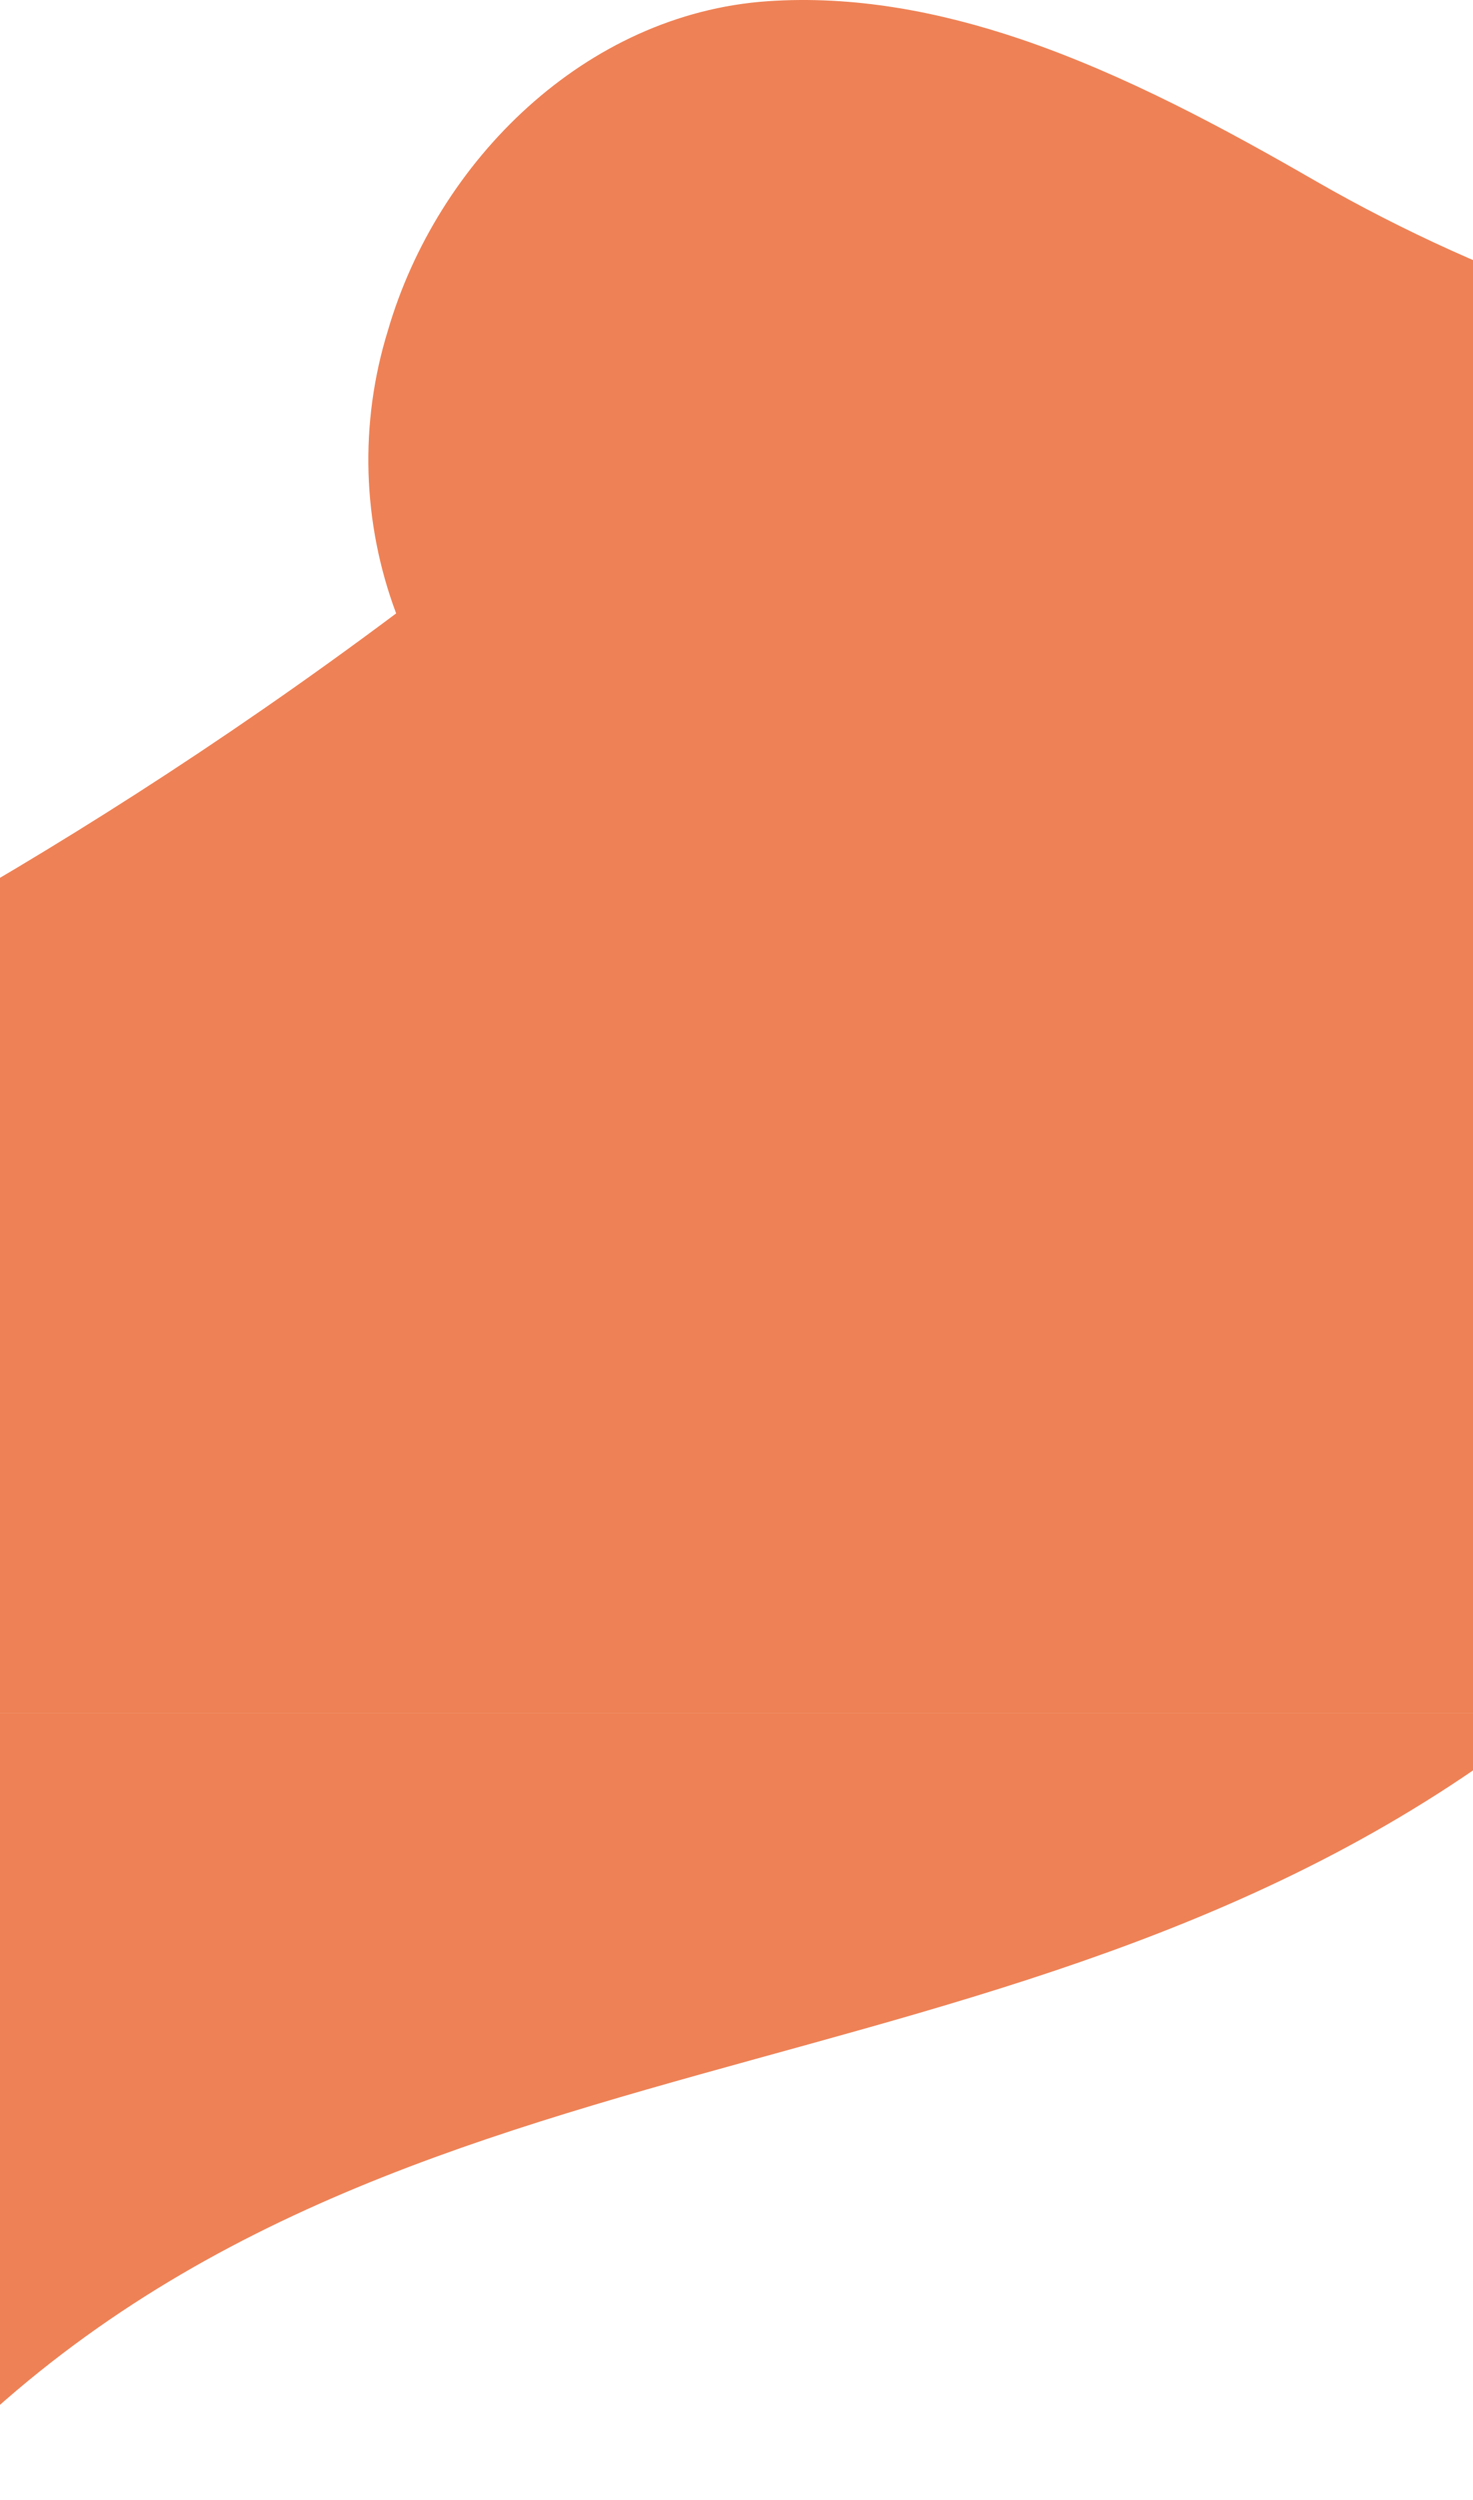
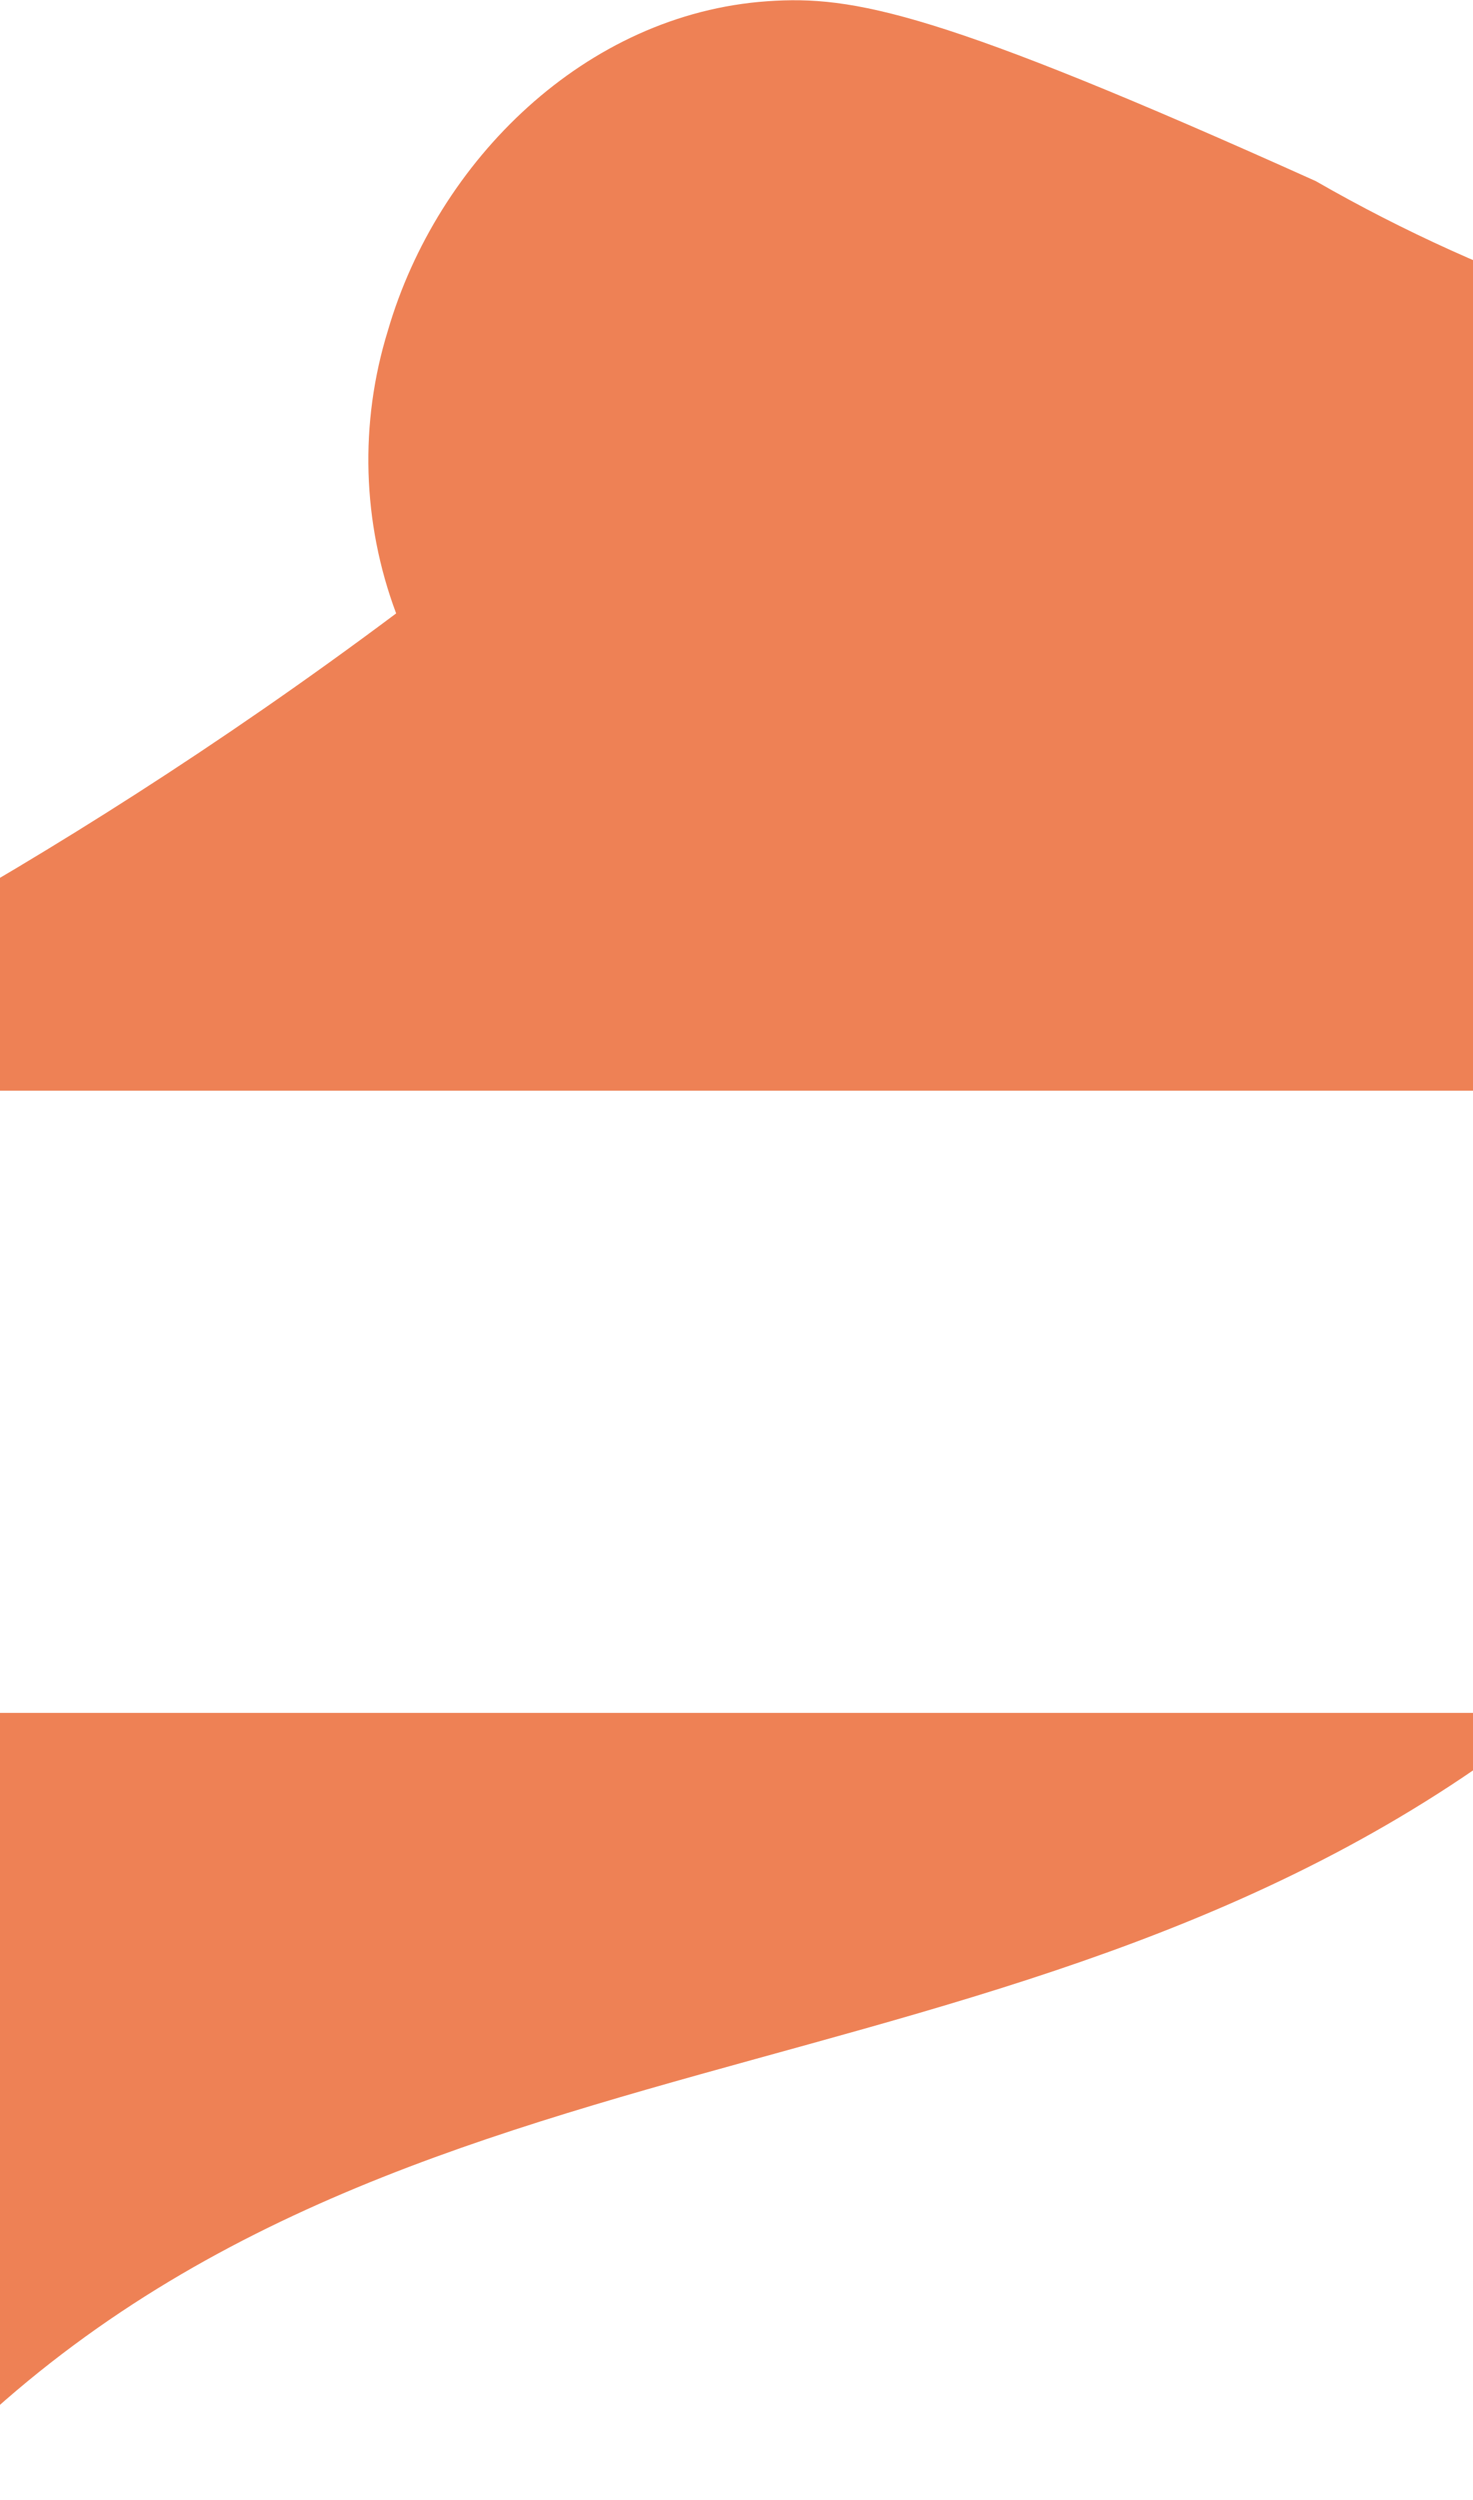
<svg xmlns="http://www.w3.org/2000/svg" width="393" height="667" viewBox="0 0 393 667" fill="none">
-   <path d="M503.406 100.159C449.739 92.907 397.996 75.302 351.056 48.325C326.83 34.354 300.261 19.969 272.538 10.517C250.492 3.045 227.708 -1.258 204.78 0.327C156.22 3.693 116.69 42.87 103.496 88.186C95.85 112.894 96.624 139.436 105.695 163.658C9.71 235.494 -74.757 275.751 -109.997 291L503.37 291L503.406 100.159Z" fill="#EE8155" />
+   <path d="M503.406 100.159C449.739 92.907 397.996 75.302 351.056 48.325C250.492 3.045 227.708 -1.258 204.78 0.327C156.22 3.693 116.69 42.87 103.496 88.186C95.85 112.894 96.624 139.436 105.695 163.658C9.71 235.494 -74.757 275.751 -109.997 291L503.37 291L503.406 100.159Z" fill="#EE8155" />
  <path d="M-25.002 457L413.758 457C273.379 569.121 95.93 532.051 -25.002 666.353L-25.002 457Z" fill="#EE8155" />
-   <rect x="-157" y="259" width="712" height="198" fill="#EE8155" />
</svg>